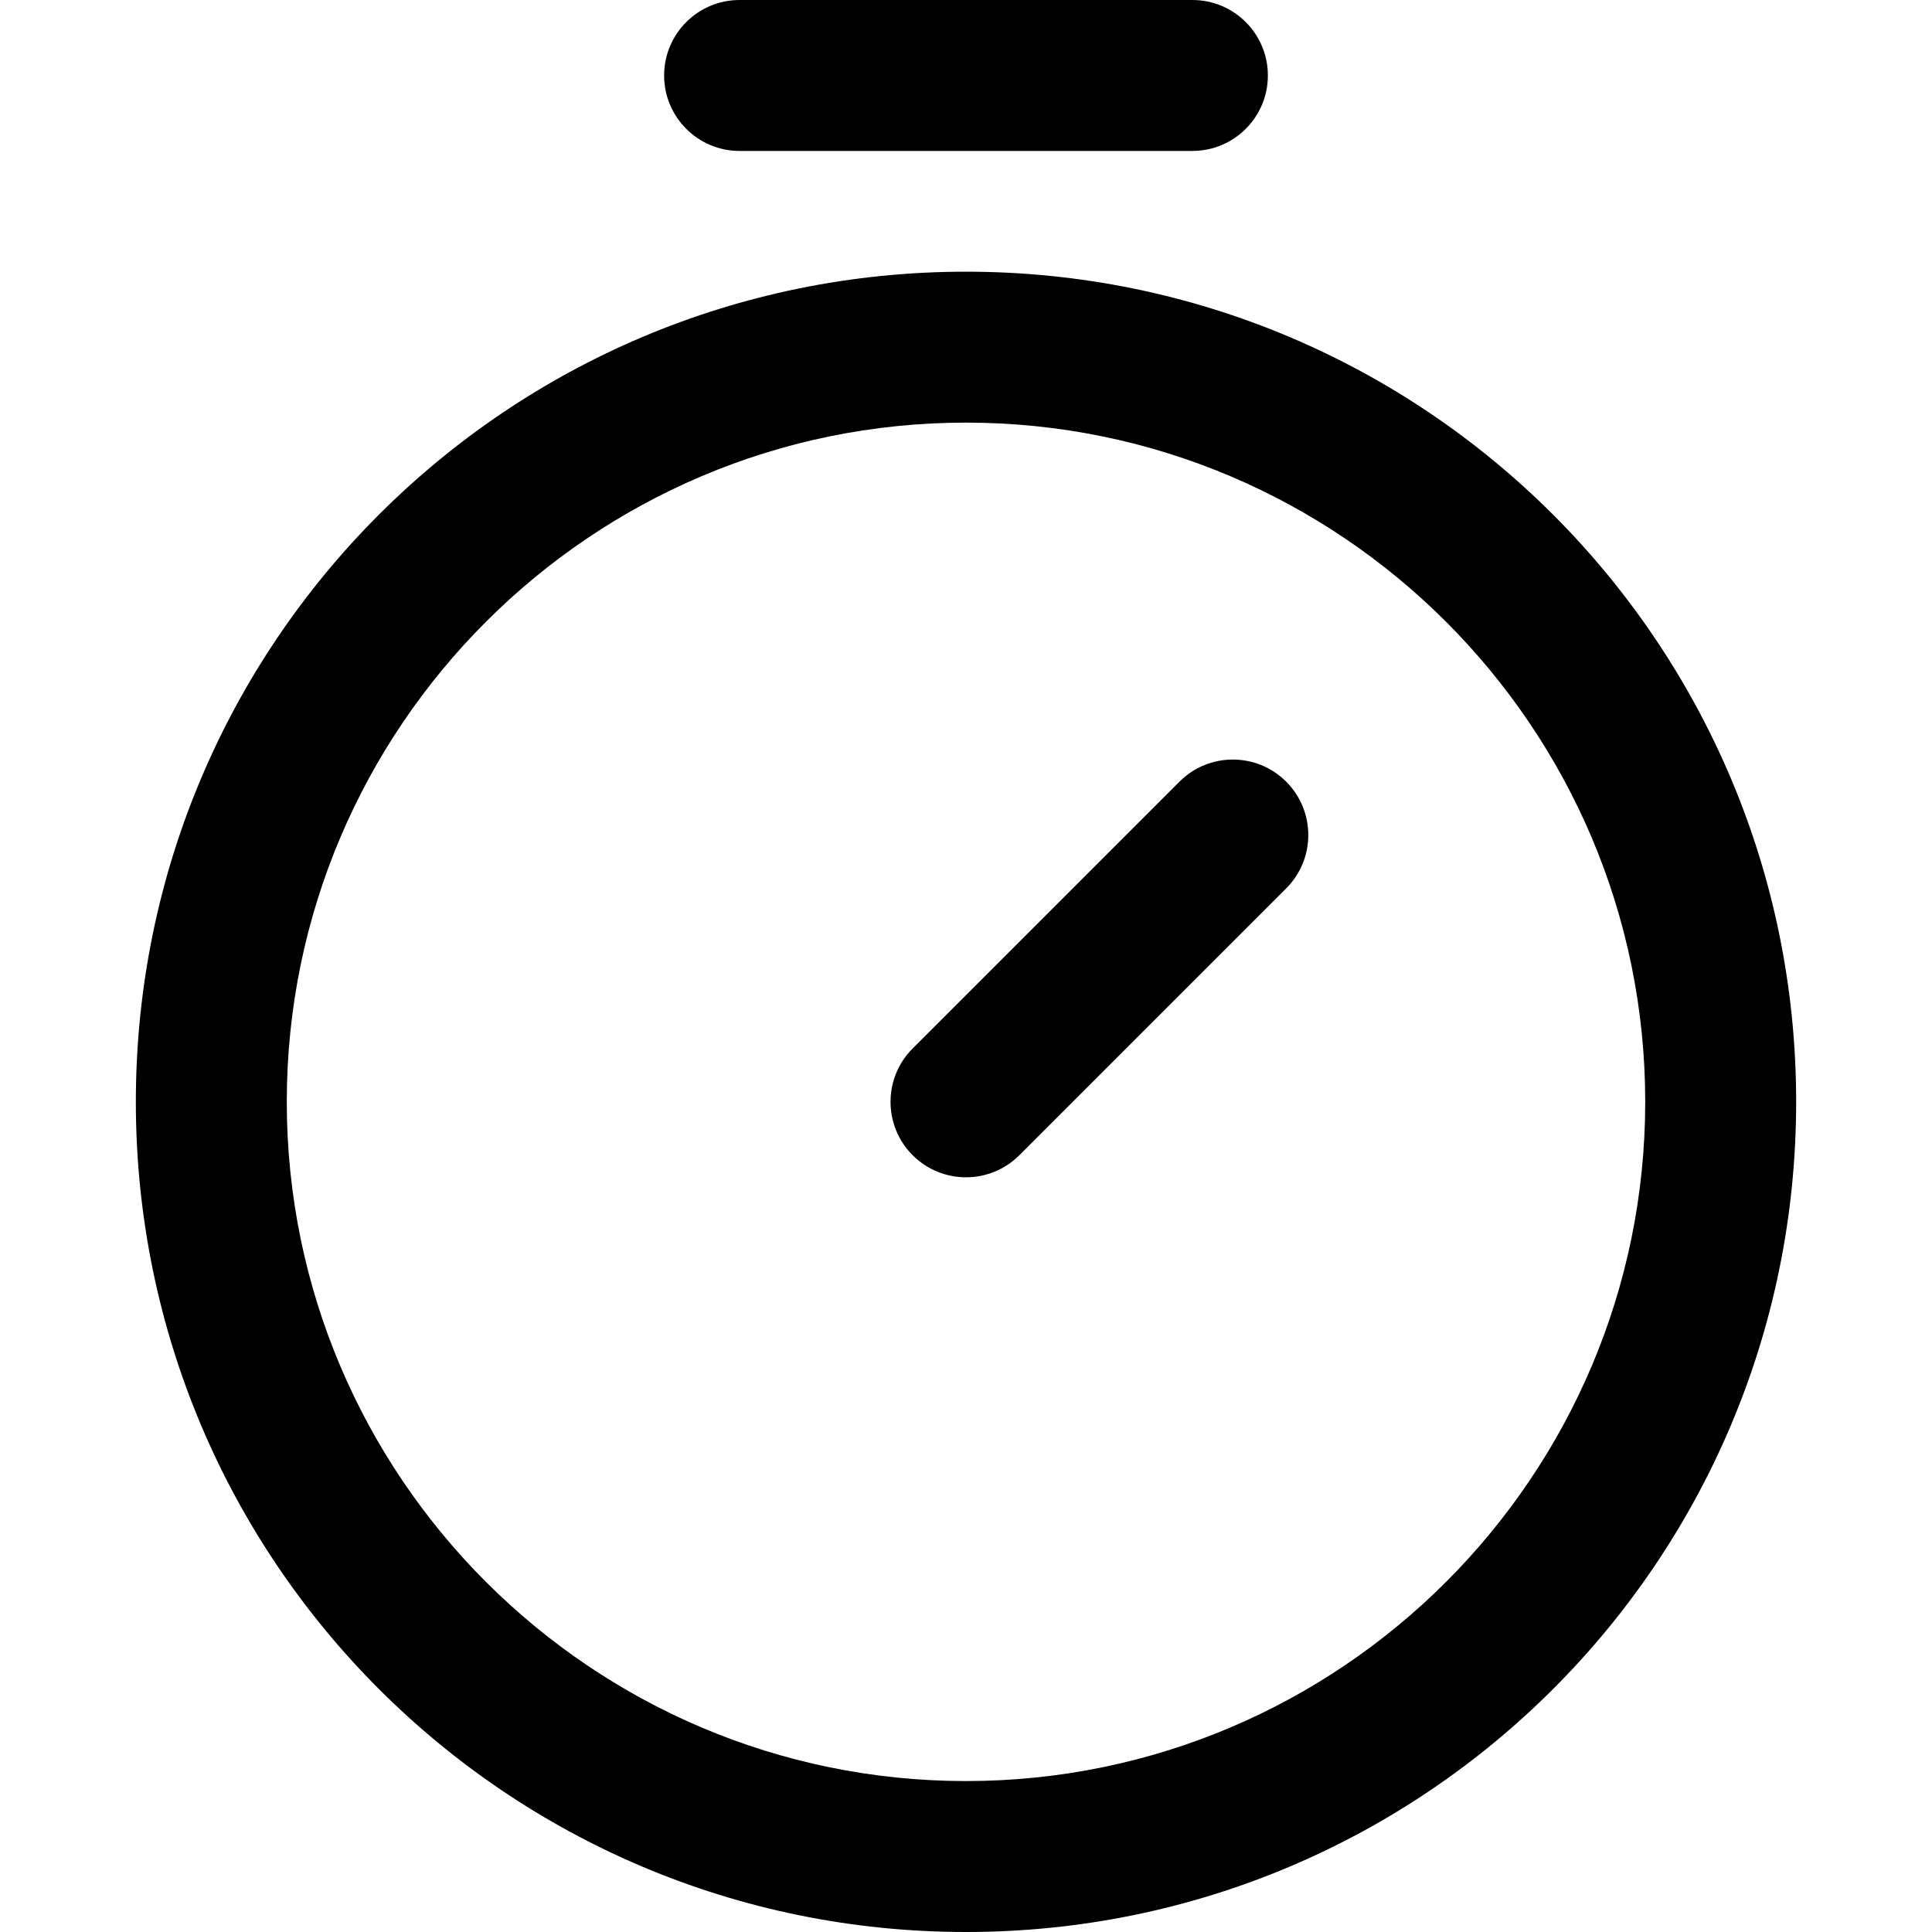
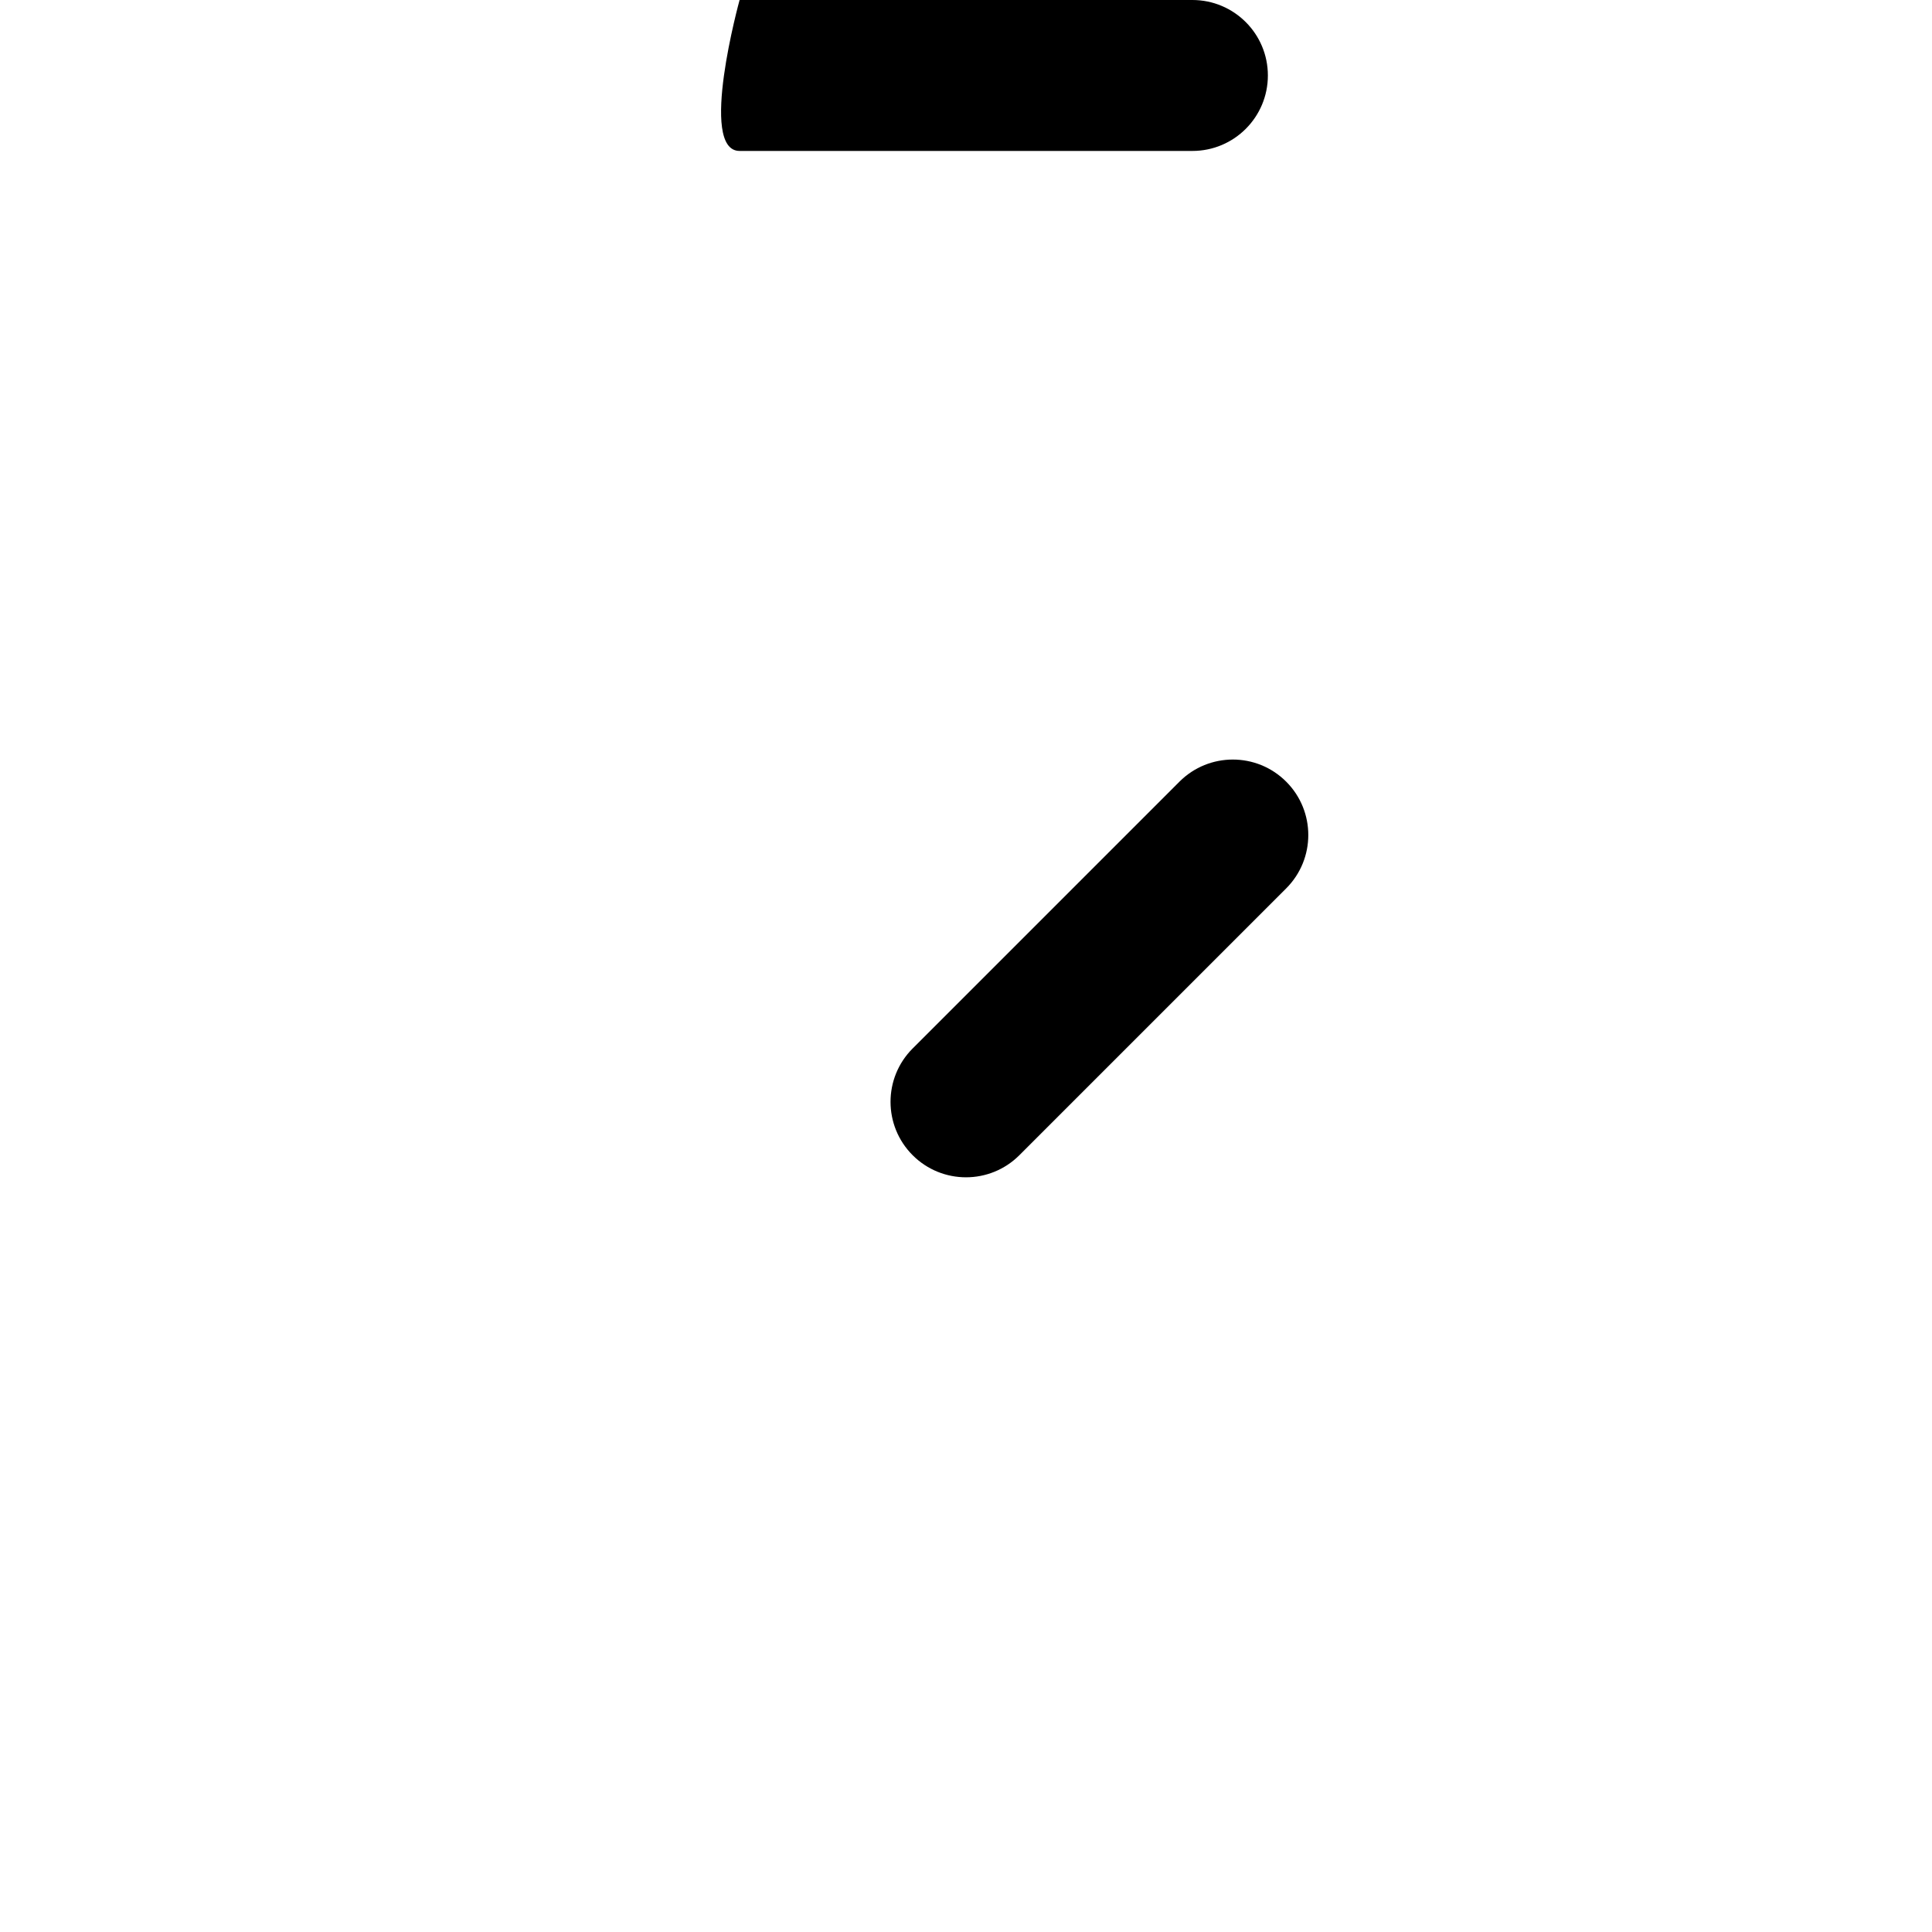
<svg xmlns="http://www.w3.org/2000/svg" version="1.1" id="Capa_1" x="0px" y="0px" viewBox="0 0 512 512" style="enable-background:new 0 0 512 512;" xml:space="preserve">
  <g>
    <g>
      <g>
-         <path d="M196,40h120c11.046,0,20-8.954,20-20s-8.954-20-20-20H196c-11.046,0-20,8.954-20,20S184.954,40,196,40z" />
+         <path d="M196,40h120c11.046,0,20-8.954,20-20s-8.954-20-20-20H196S184.954,40,196,40z" />
        <path d="M312.569,207.147l-70.71,70.71c-7.811,7.81-7.812,20.473-0.001,28.284c7.813,7.812,20.475,7.809,28.285,0l70.71-70.71     c7.811-7.81,7.812-20.473,0.001-28.284C333.043,199.337,320.381,199.338,312.569,207.147z" />
-         <path d="M256,72C134.413,72,36,170.396,36,292c0,121.587,98.395,220,220,220c121.59,0,220-98.398,220-220     C476,170.413,377.604,72,256,72z M256,472c-99.252,0-180-80.748-180-180s80.748-180,180-180s180,80.748,180,180     S355.252,472,256,472z" />
      </g>
    </g>
  </g>
  <g>
</g>
  <g>
</g>
  <g>
</g>
  <g>
</g>
  <g>
</g>
  <g>
</g>
  <g>
</g>
  <g>
</g>
  <g>
</g>
  <g>
</g>
  <g>
</g>
  <g>
</g>
  <g>
</g>
  <g>
</g>
  <g>
</g>
</svg>